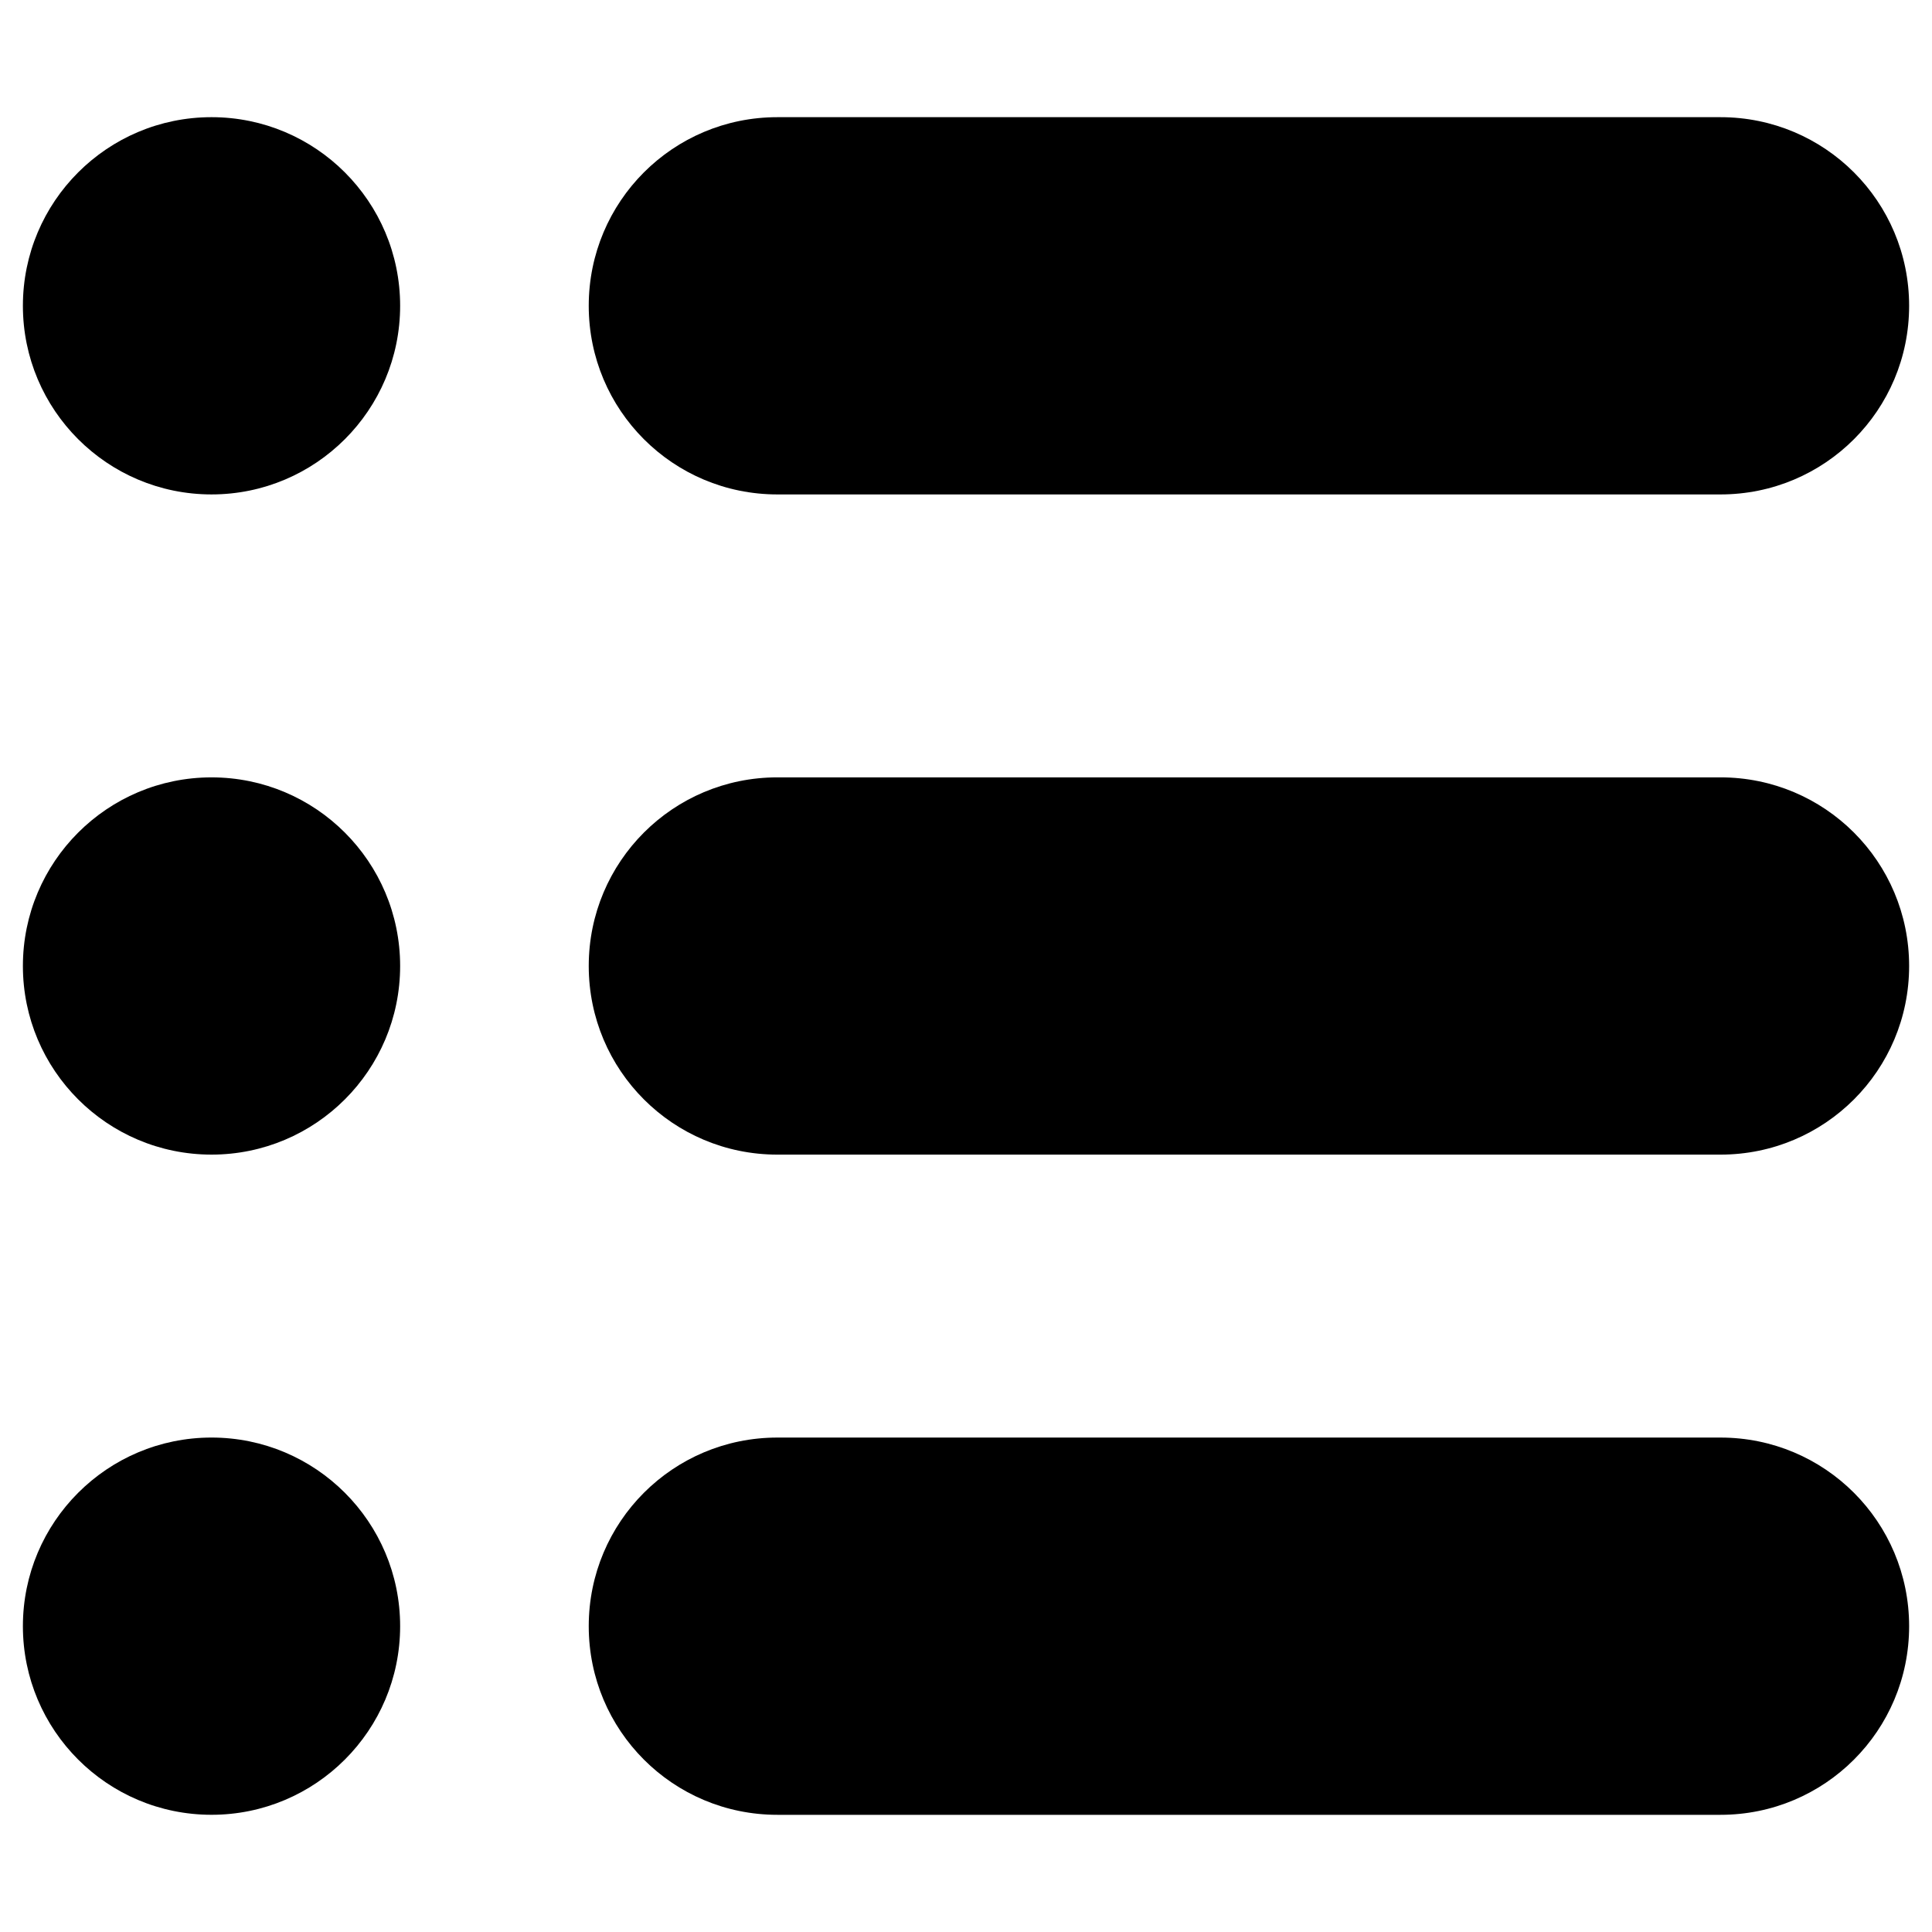
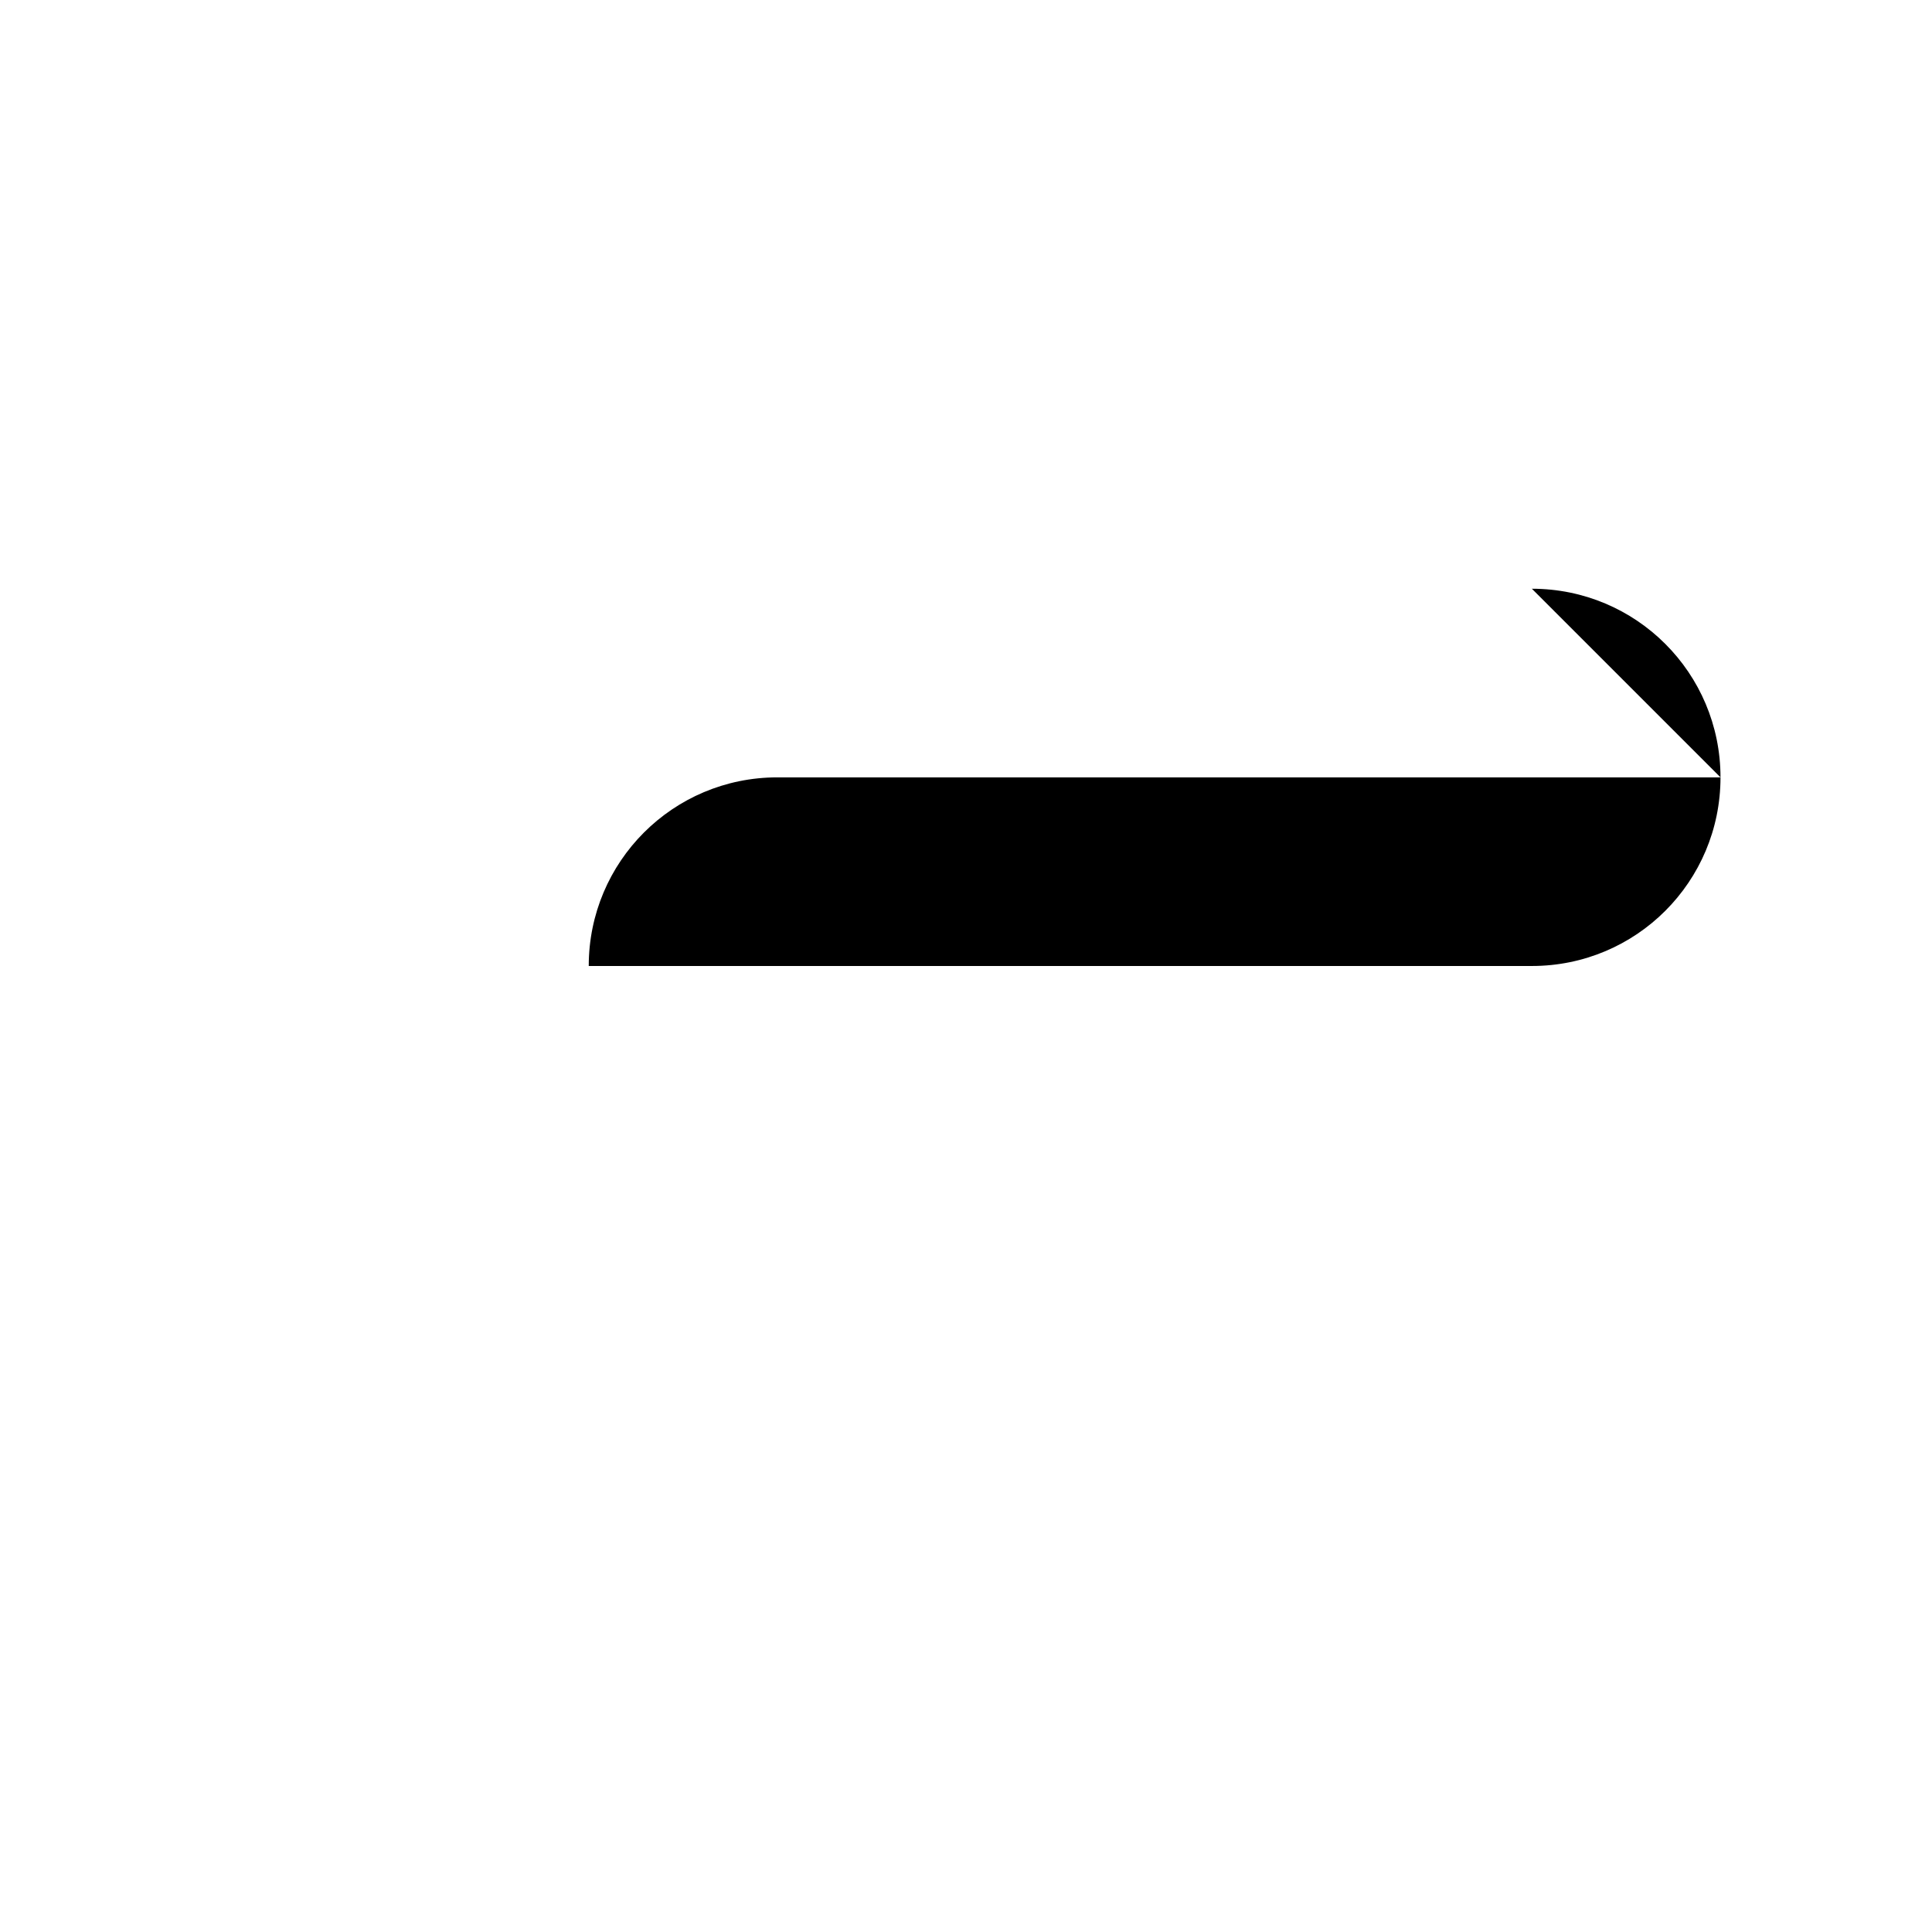
<svg xmlns="http://www.w3.org/2000/svg" fill="#000000" width="800px" height="800px" version="1.1" viewBox="144 144 512 512">
  <g>
-     <path d="m250.04 225.04c0 27.605-22.379 49.988-49.984 49.988-27.609 0-49.988-22.383-49.988-49.988 0-27.609 22.379-49.988 49.988-49.988 27.605 0 49.984 22.379 49.984 49.988" />
-     <path d="m350.01 275.03h249.94c27.652 0 49.988-22.336 49.988-49.988 0-27.652-22.336-49.988-49.988-49.988h-249.94c-27.652 0-49.988 22.336-49.988 49.988 0 27.648 22.336 49.988 49.988 49.988z" />
-     <path d="m250.04 400c0 27.605-22.379 49.984-49.984 49.984-27.609 0-49.988-22.379-49.988-49.984 0-27.609 22.379-49.988 49.988-49.988 27.605 0 49.984 22.379 49.984 49.988" />
-     <path d="m599.95 350.01h-249.94c-27.652 0-49.988 22.336-49.988 49.988s22.336 49.988 49.988 49.988h249.94c27.652 0 49.988-22.336 49.988-49.988-0.004-27.652-22.34-49.988-49.988-49.988z" />
-     <path d="m250.04 574.95c0 27.609-22.379 49.988-49.984 49.988-27.609 0-49.988-22.379-49.988-49.988 0-27.605 22.379-49.984 49.988-49.984 27.605 0 49.984 22.379 49.984 49.984" />
-     <path d="m599.95 524.97h-249.94c-27.652 0-49.988 22.336-49.988 49.988 0 27.652 22.336 49.988 49.988 49.988h249.94c27.652 0 49.988-22.336 49.988-49.988-0.004-27.652-22.34-49.988-49.988-49.988z" />
+     <path d="m599.95 350.01h-249.94c-27.652 0-49.988 22.336-49.988 49.988h249.94c27.652 0 49.988-22.336 49.988-49.988-0.004-27.652-22.34-49.988-49.988-49.988z" />
  </g>
</svg>